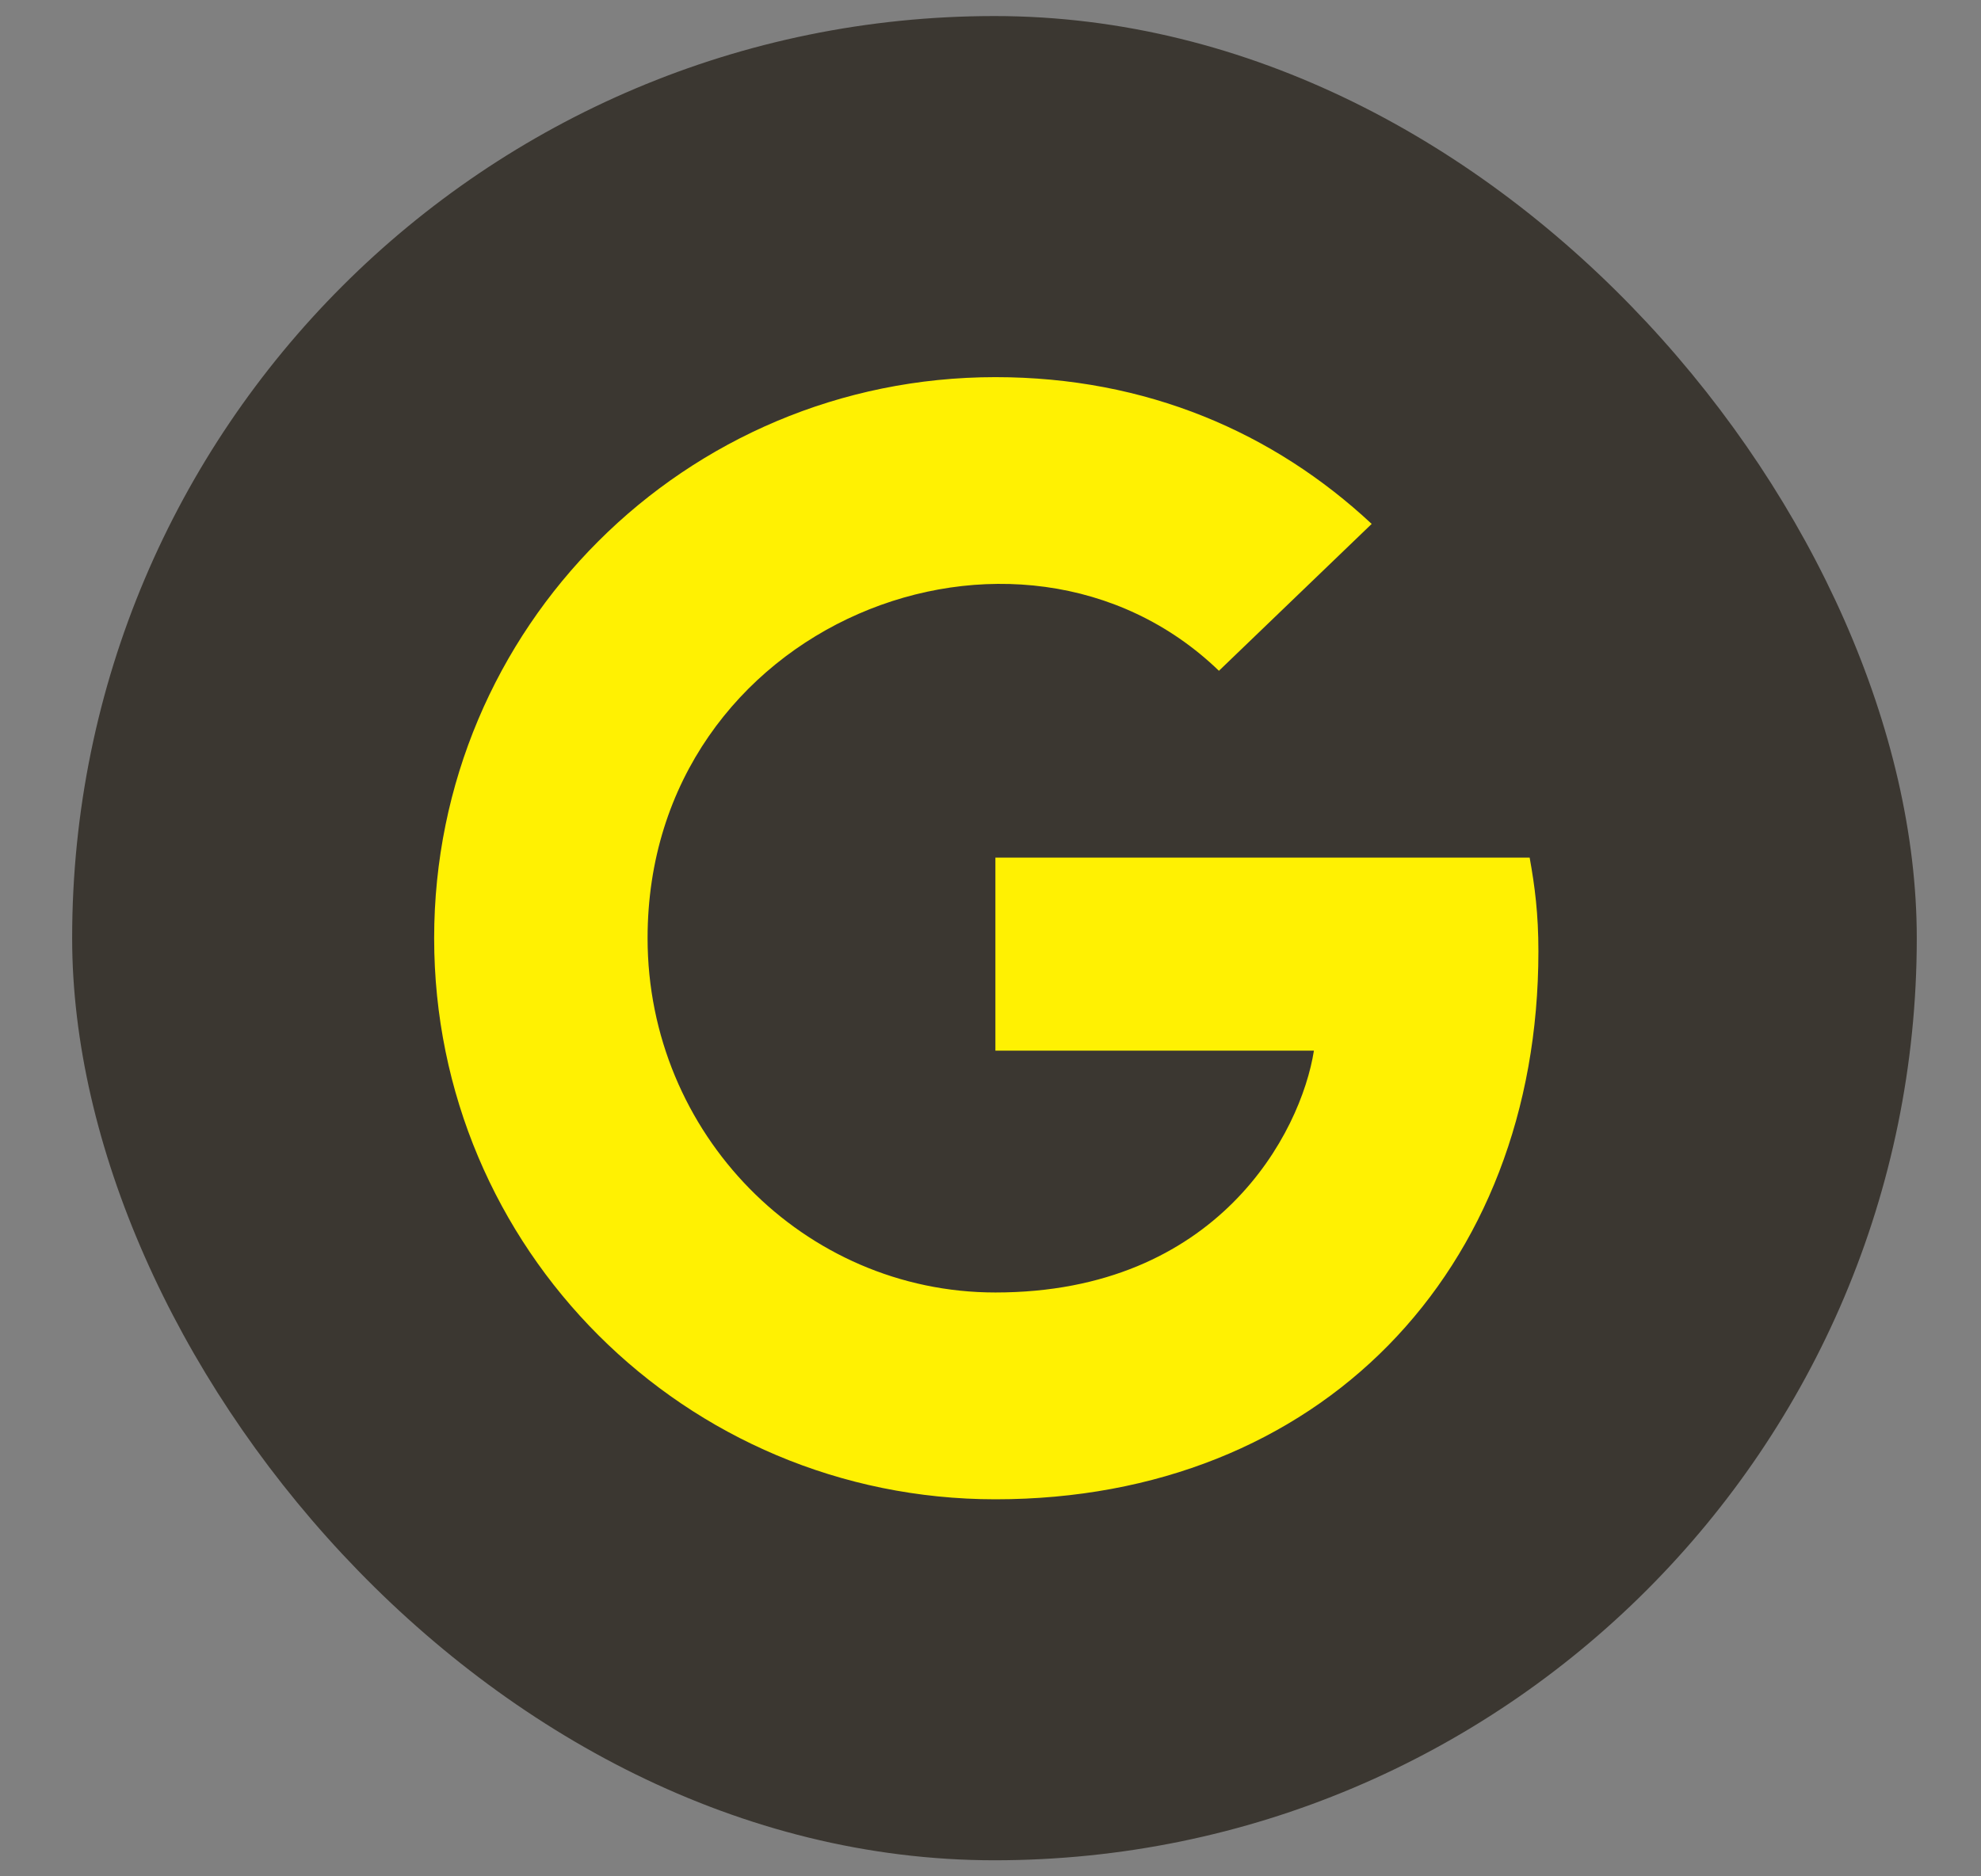
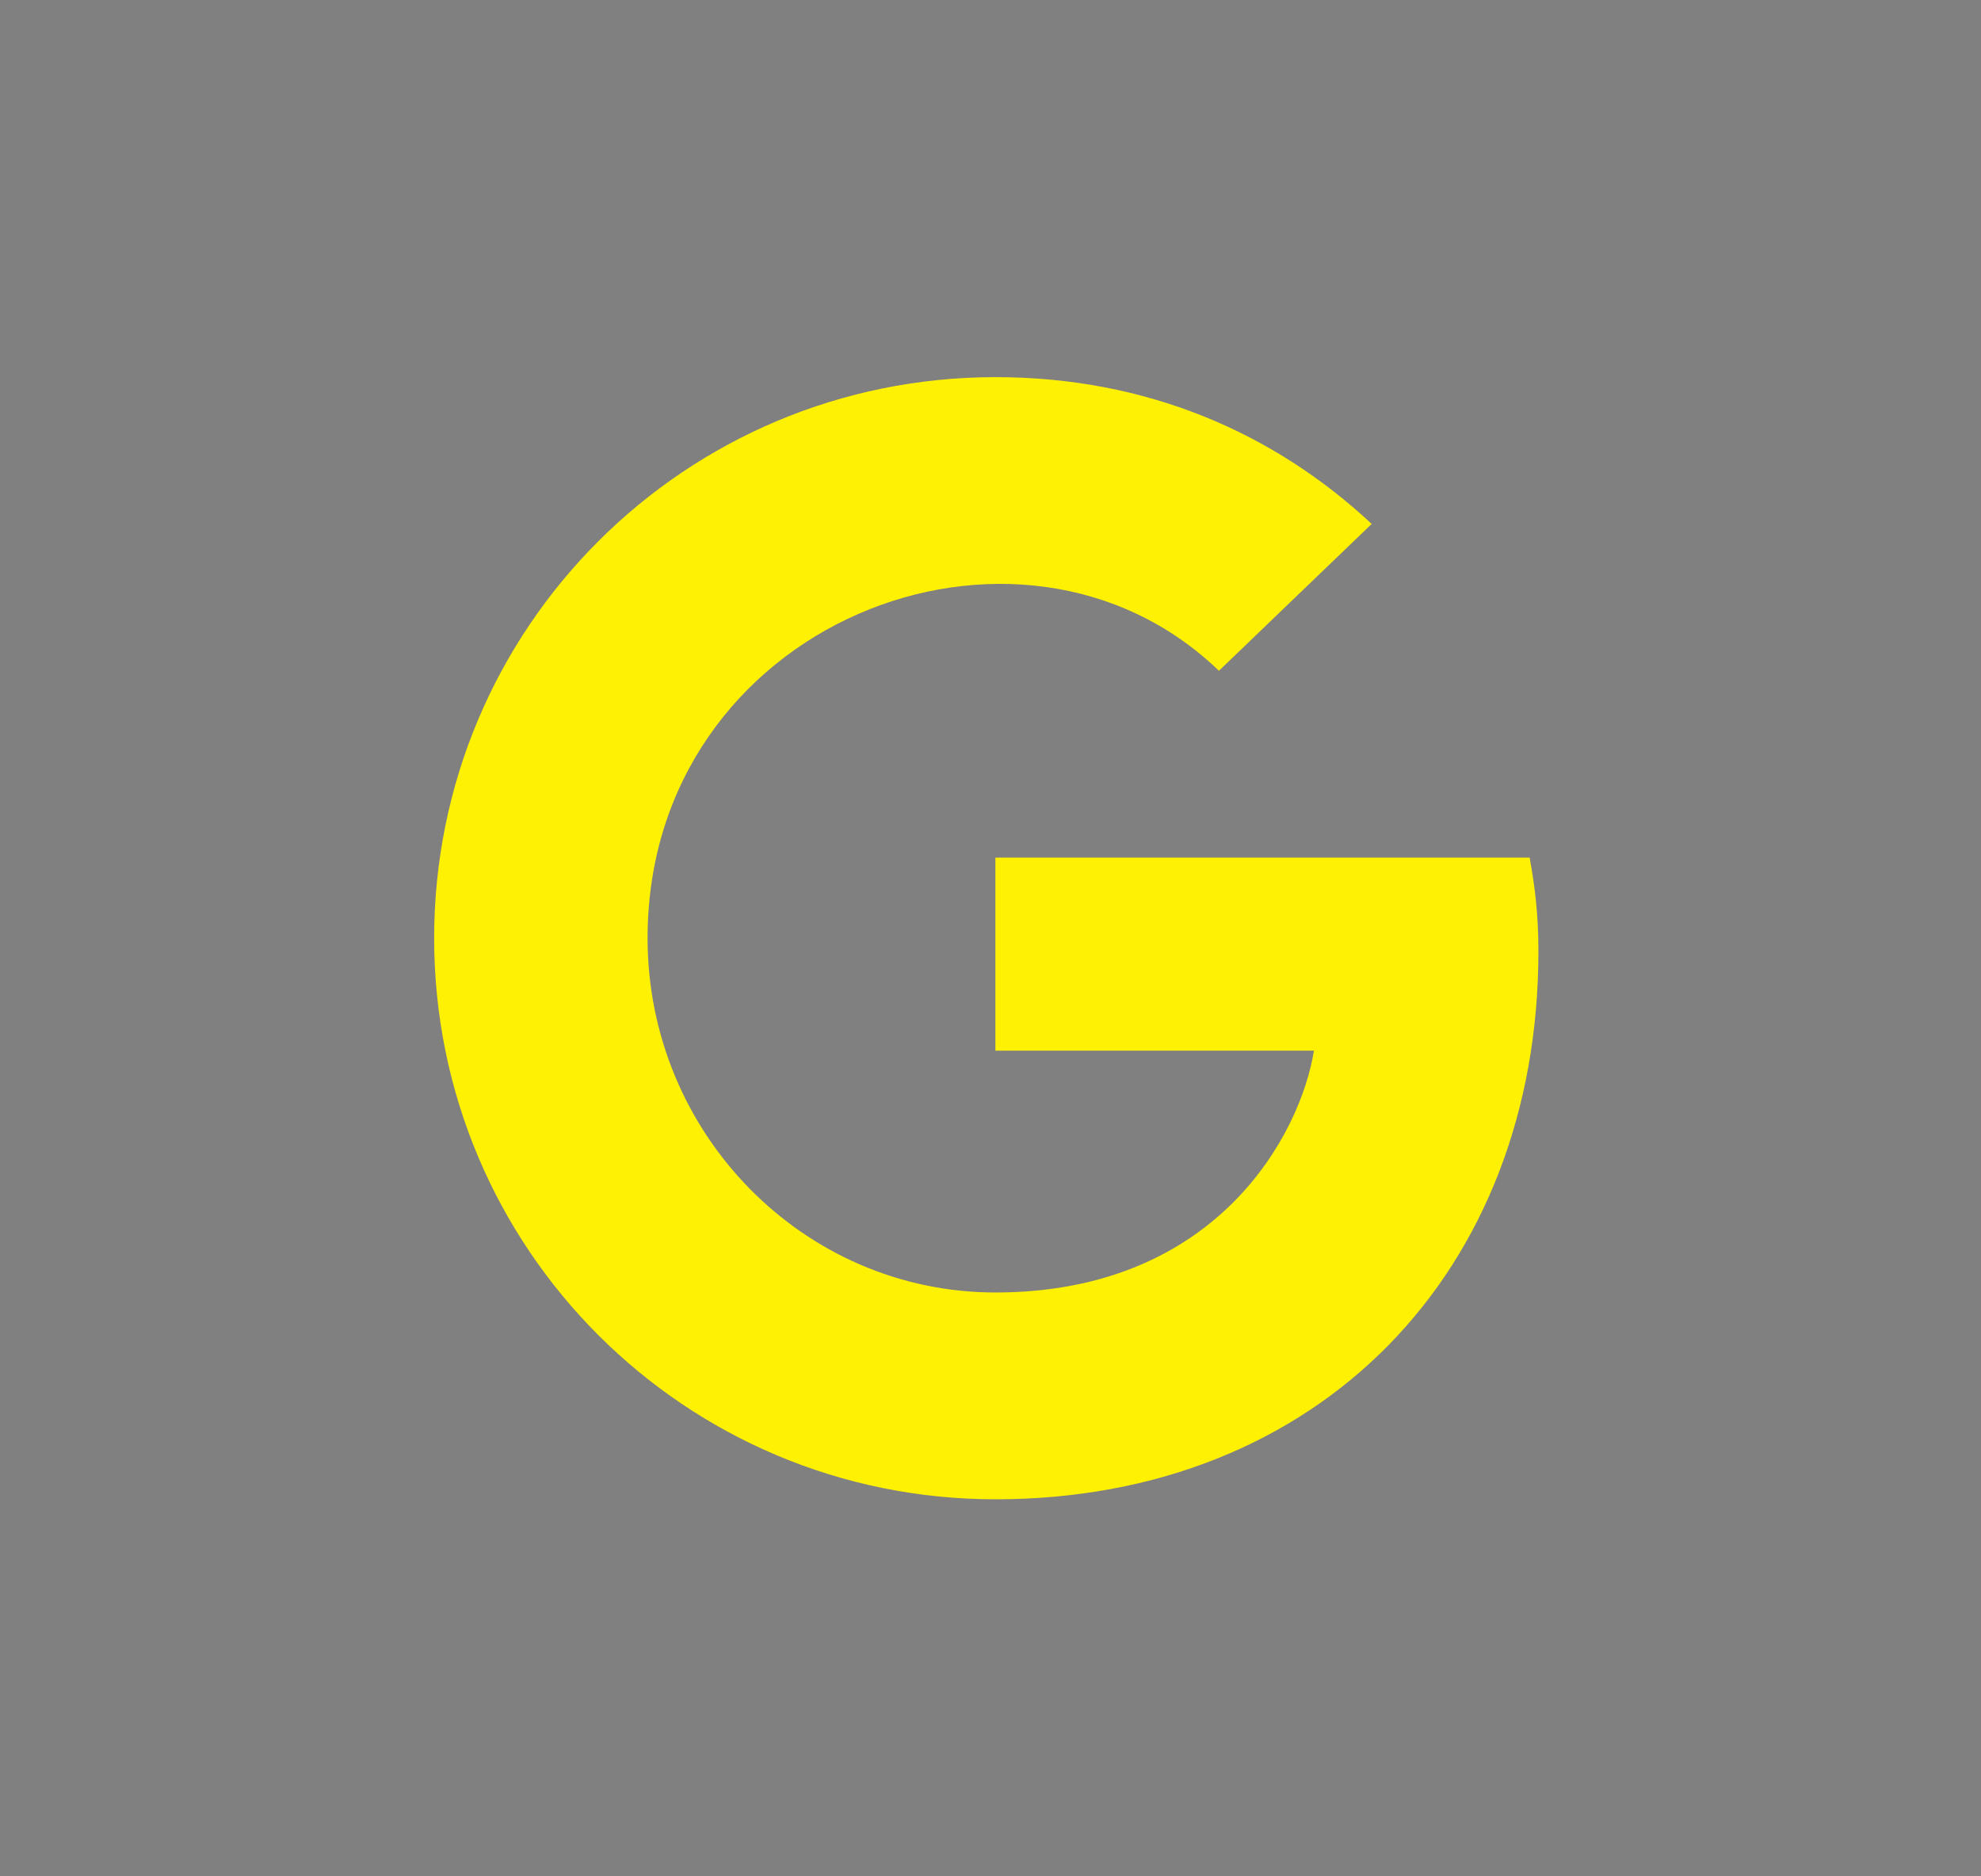
<svg xmlns="http://www.w3.org/2000/svg" width="19" height="18" viewBox="0 0 19 18" fill="none">
  <rect x="0" y="0" width="19" height="18" fill="#808080" stroke="none" />
-   <rect x="0.692" y="0.154" width="17.692" height="17.692" rx="8.846" fill="#3B3731" />
  <path d="M14.755 9.126C14.755 12.197 12.652 14.383 9.547 14.383C6.569 14.383 4.164 11.978 4.164 9C4.164 6.022 6.569 3.618 9.547 3.618C10.996 3.618 12.216 4.149 13.156 5.026L11.691 6.435C9.774 4.586 6.211 5.975 6.211 9C6.211 10.877 7.71 12.399 9.547 12.399C11.678 12.399 12.477 10.871 12.602 10.079H9.547V8.227H14.671C14.721 8.503 14.755 8.768 14.755 9.126Z" fill="#FFF102" />
</svg>